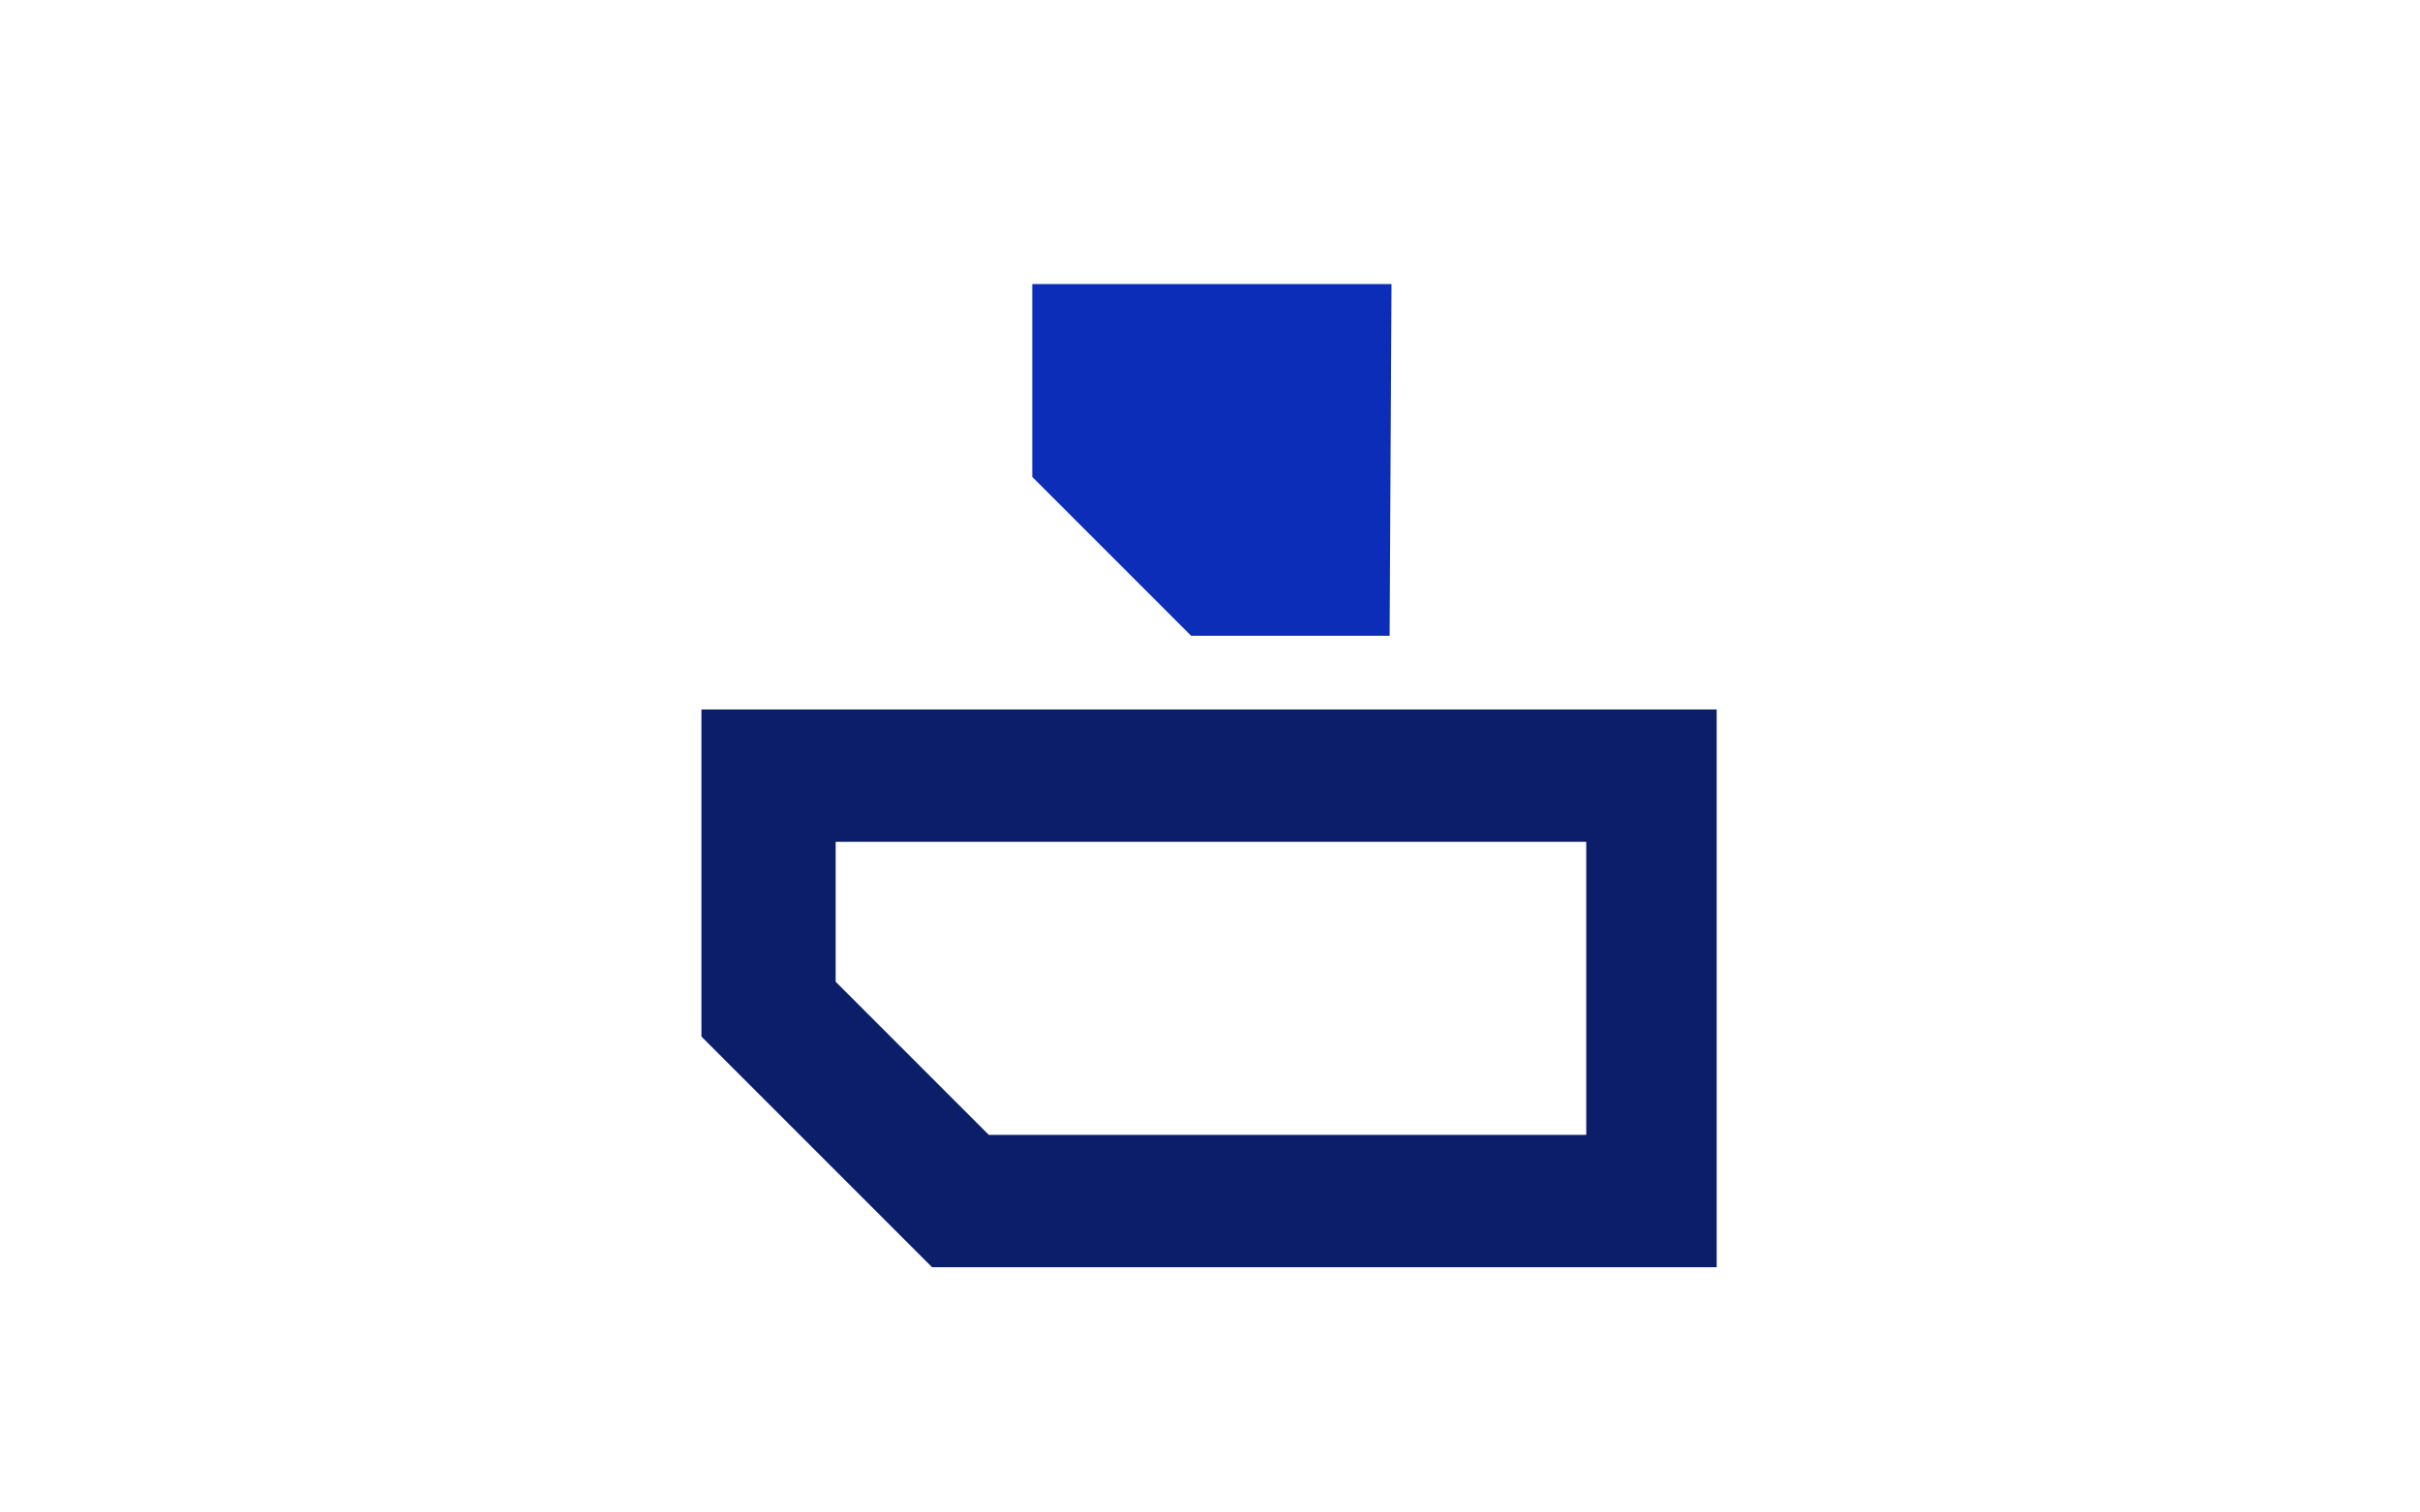
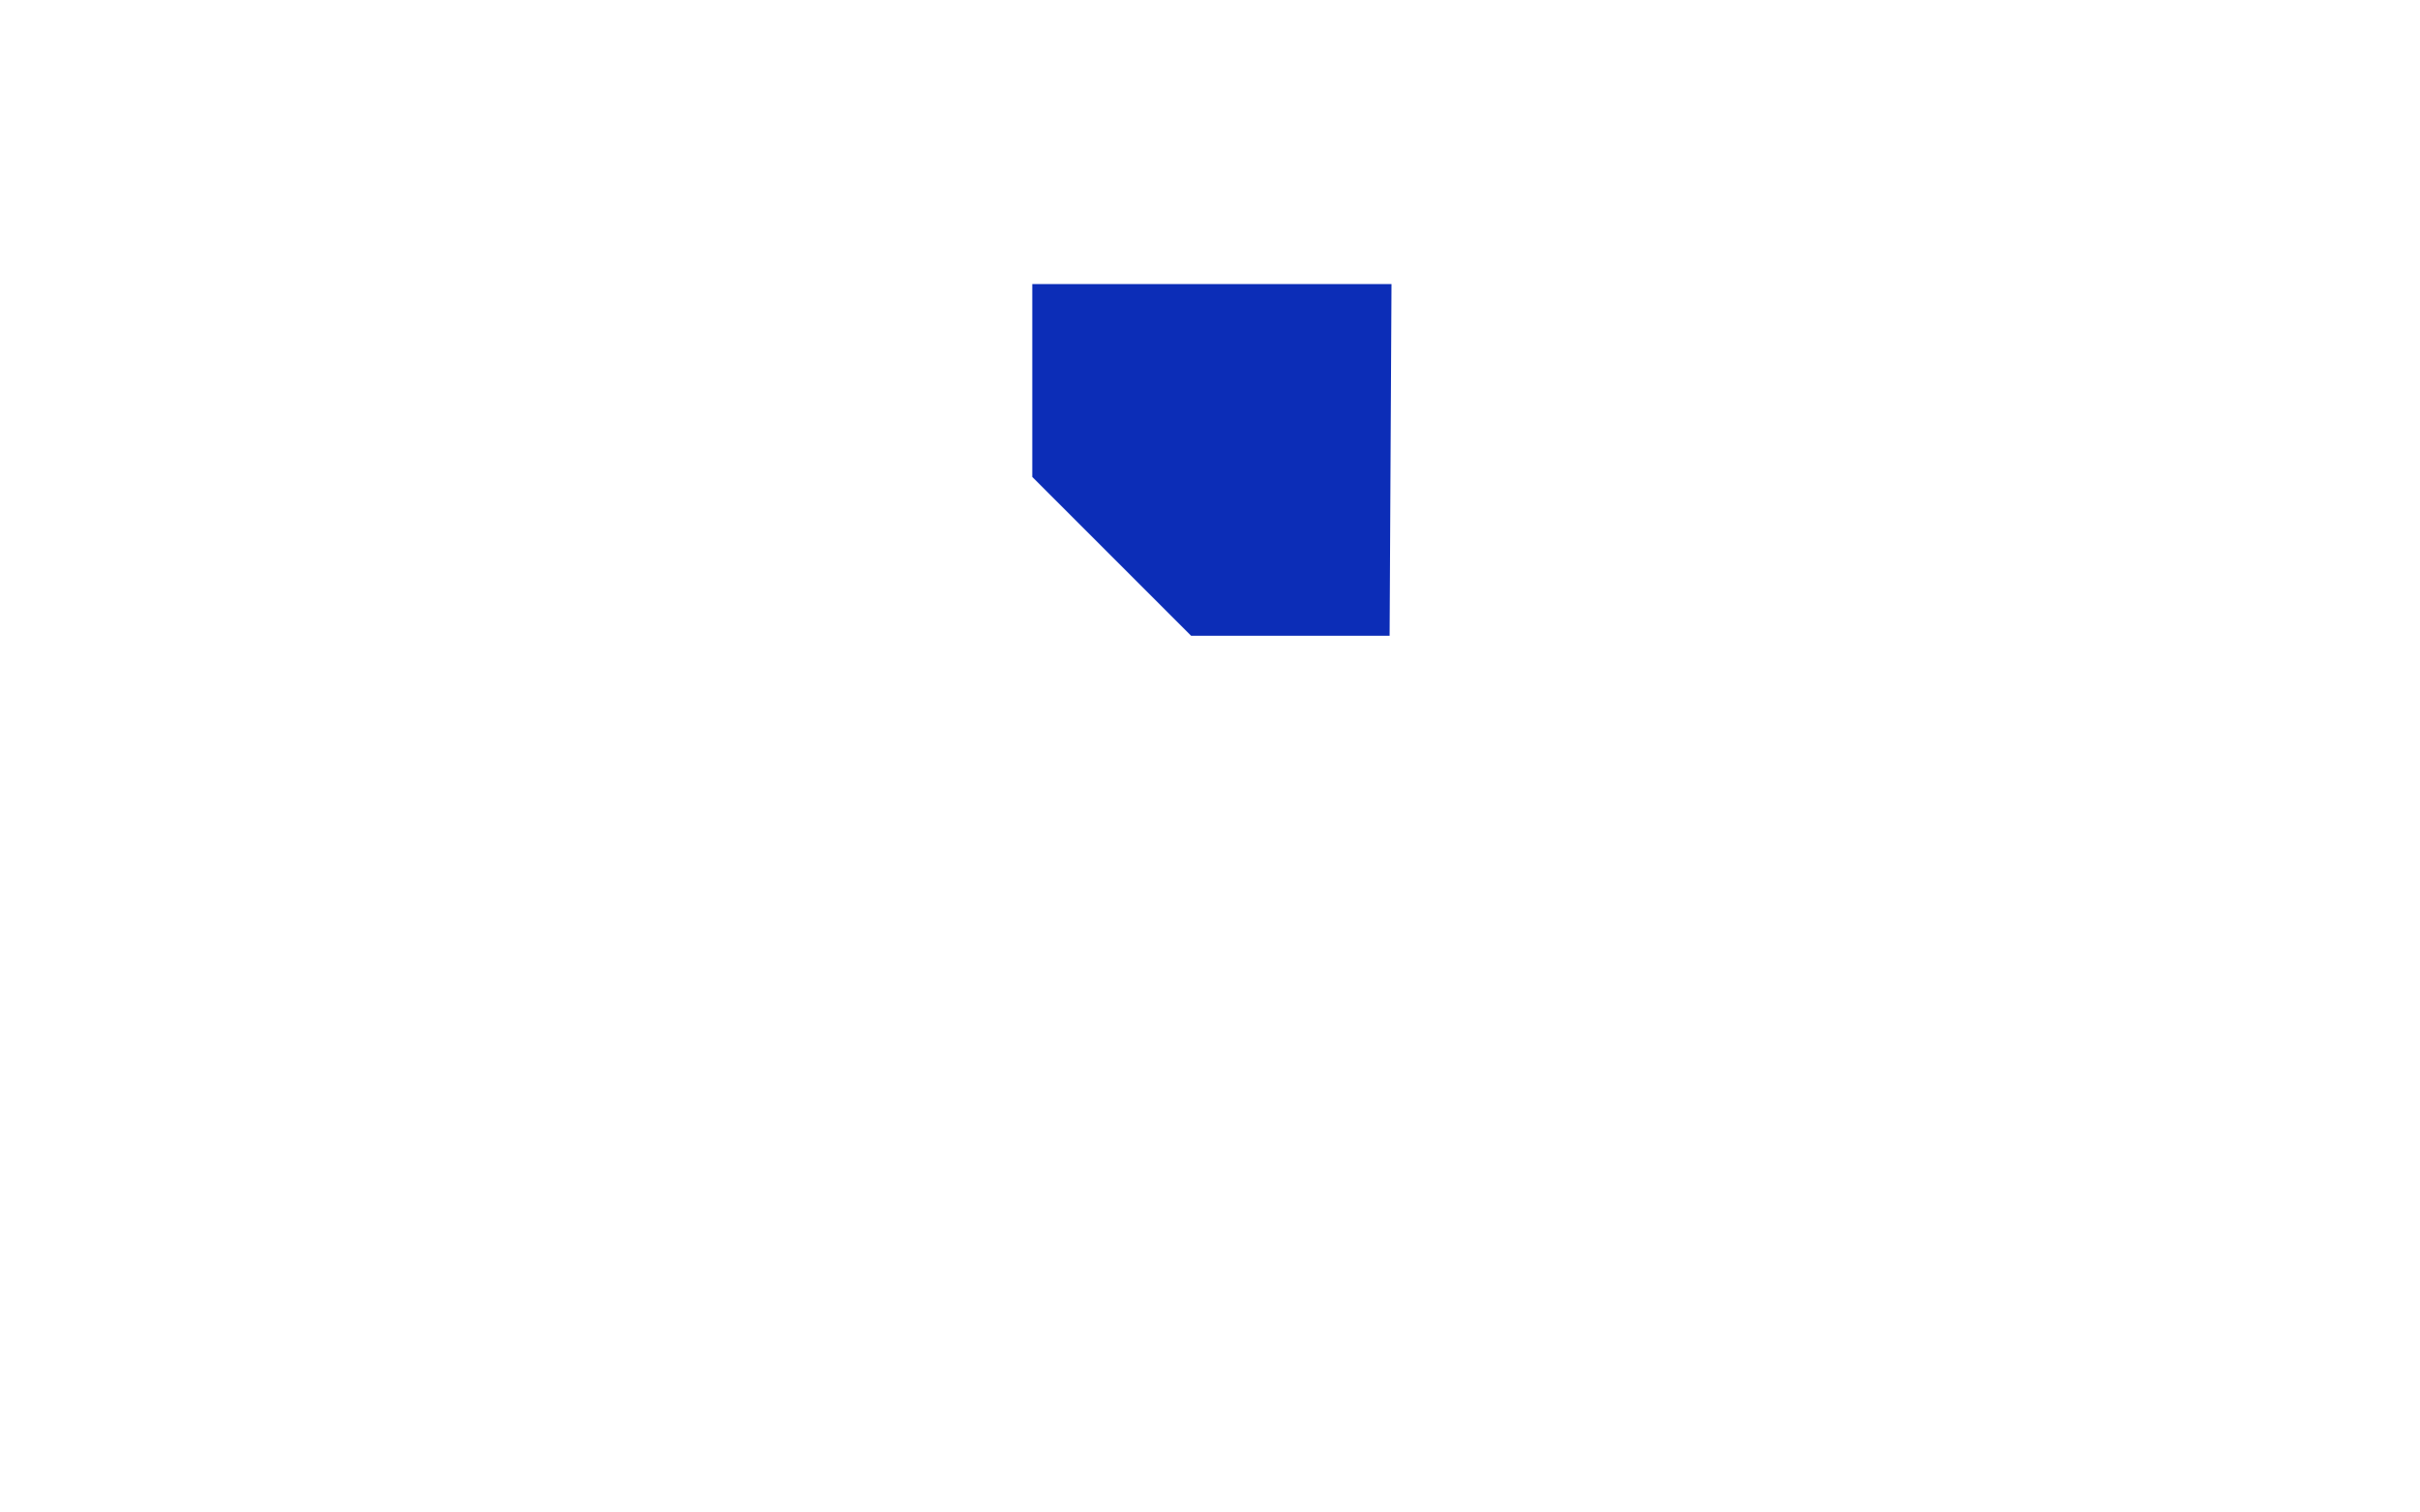
<svg xmlns="http://www.w3.org/2000/svg" enable-background="new 0 0 128 80" viewBox="0 0 128 80">
  <g transform="translate(-1482 -2537.173)">
-     <path d="m1572.8 2604.2h-41.5l-12.2-12.2v-17.3h53.7zm-38.5-7h31.6v-15.5h-39.7v7.4z" fill="#0c1e69" />
-     <path d="m1555.5 2570.8h-10.5l-4.2-4.2-4.2-4.2v-10.2h19z" fill="#0c2db7" />
+     <path d="m1555.5 2570.8h-10.5l-4.2-4.2-4.2-4.2v-10.2h19" fill="#0c2db7" />
  </g>
</svg>